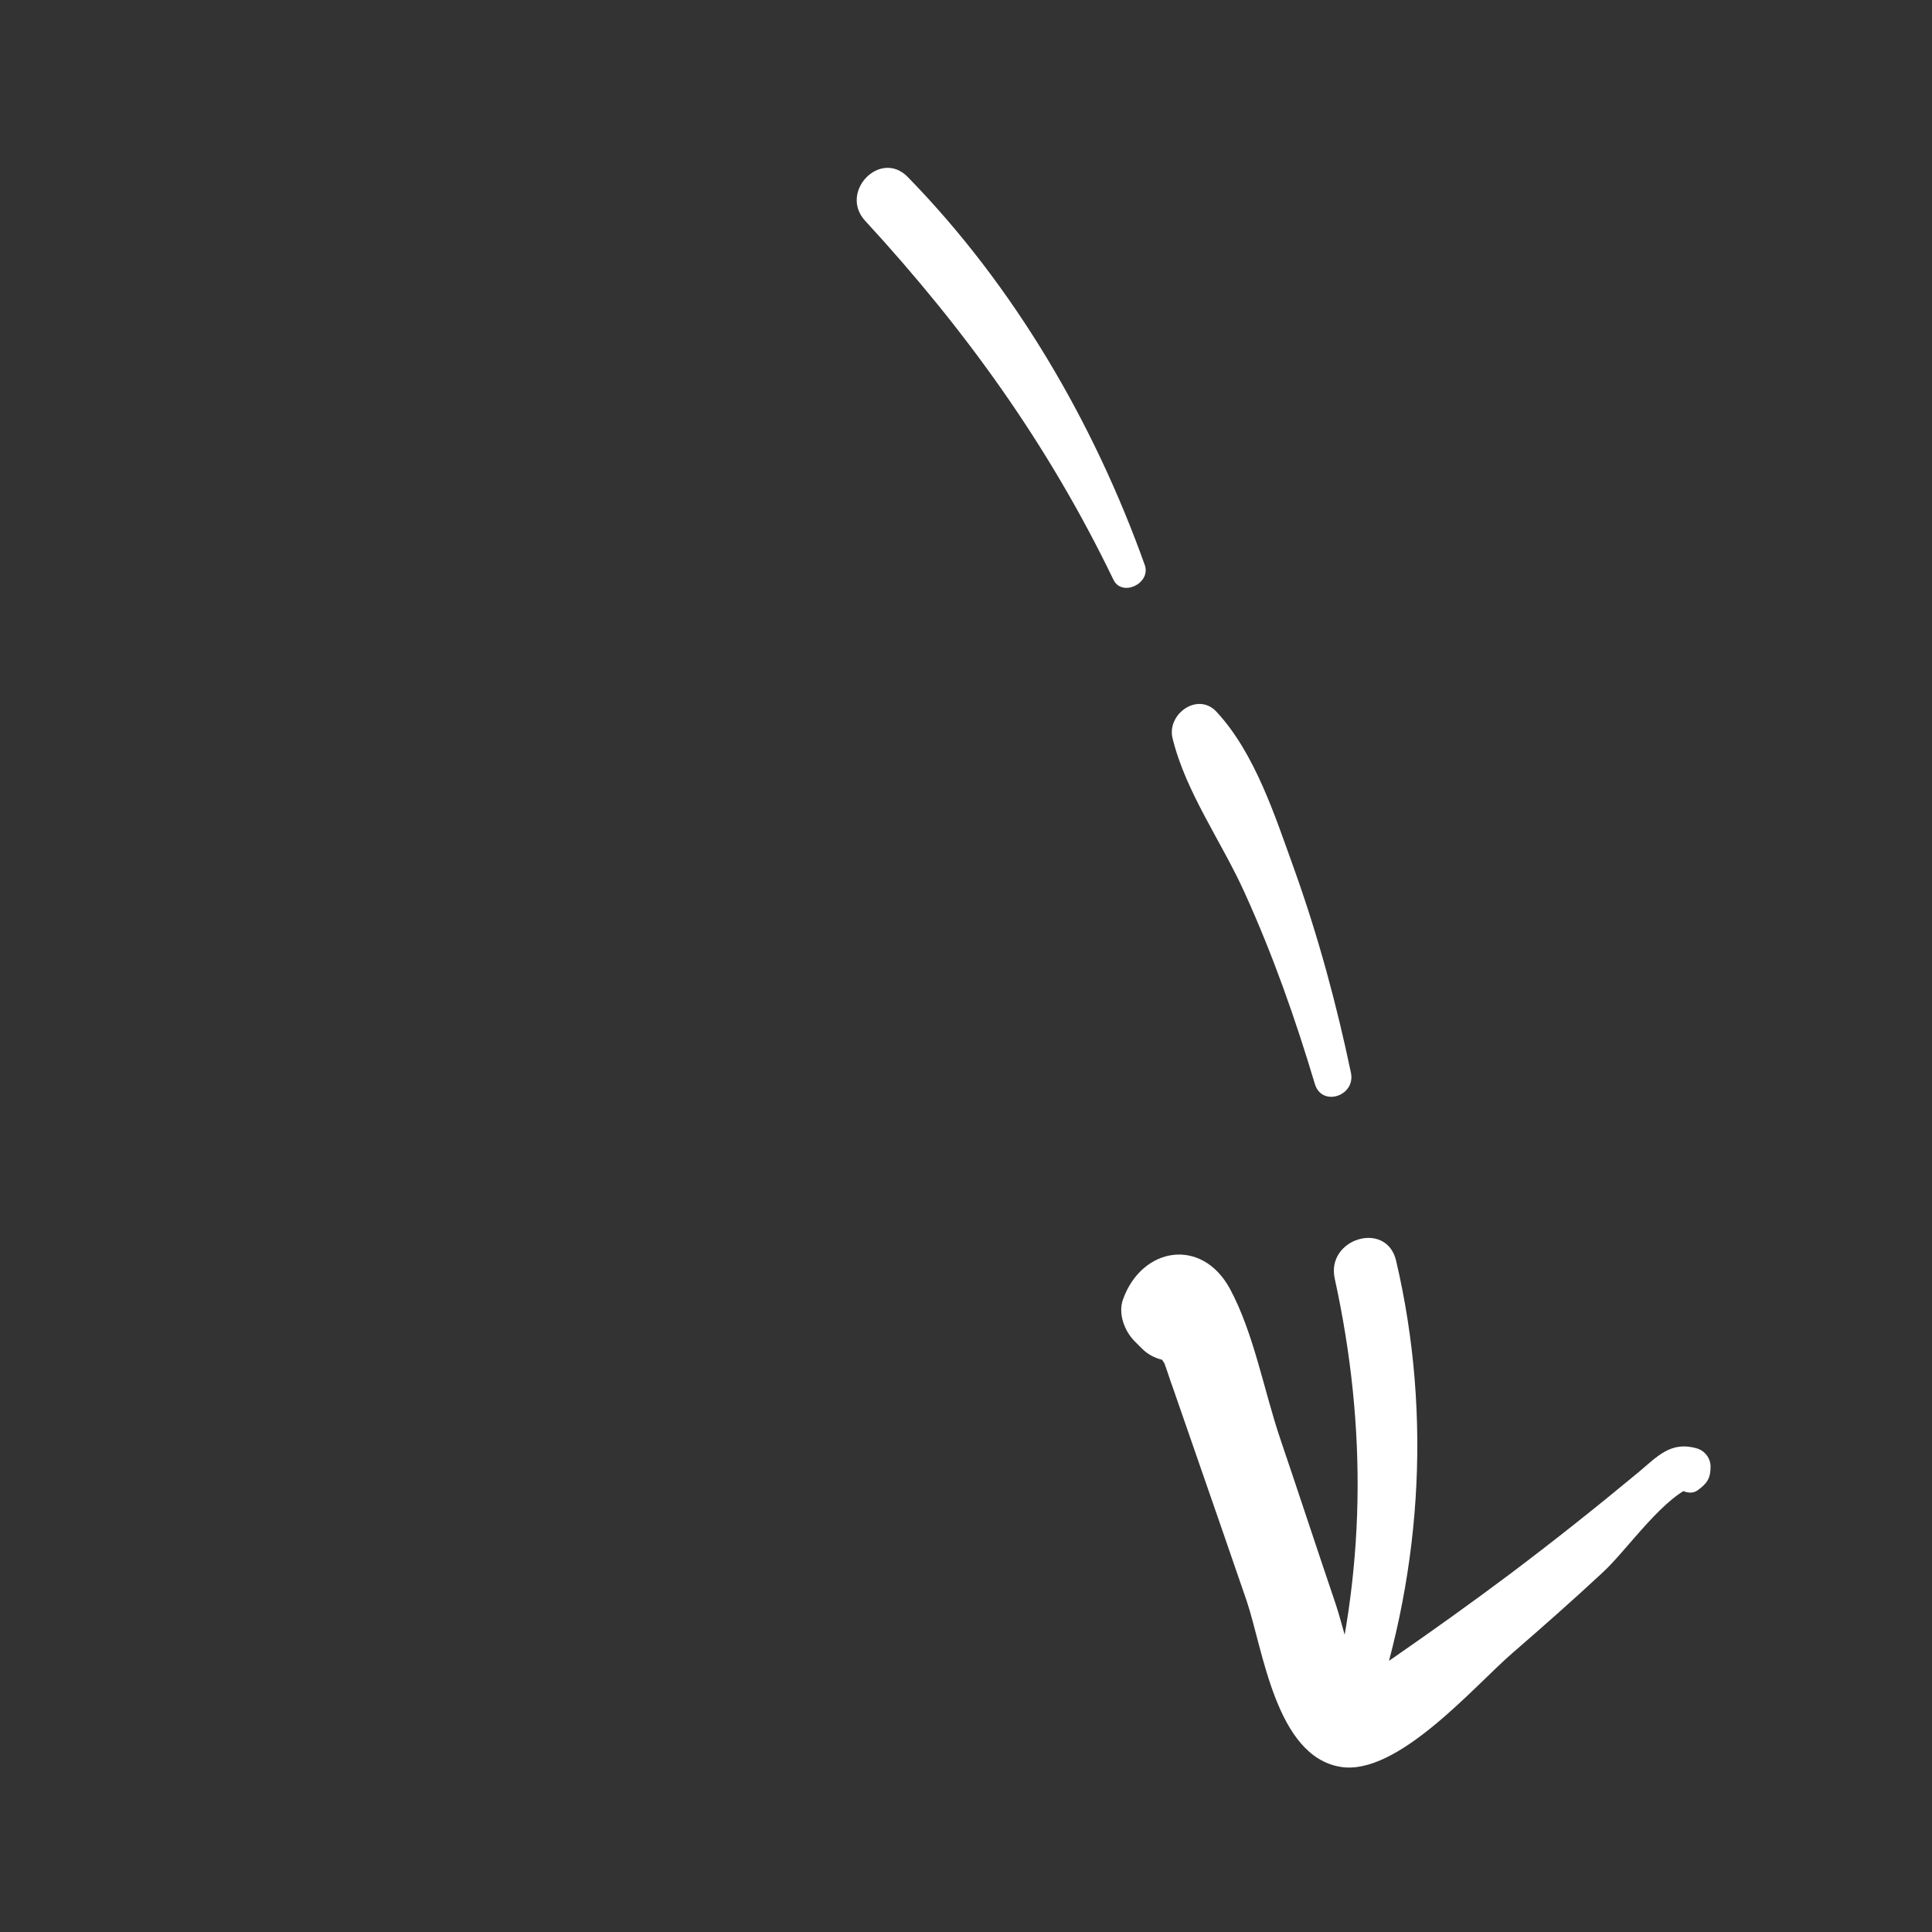
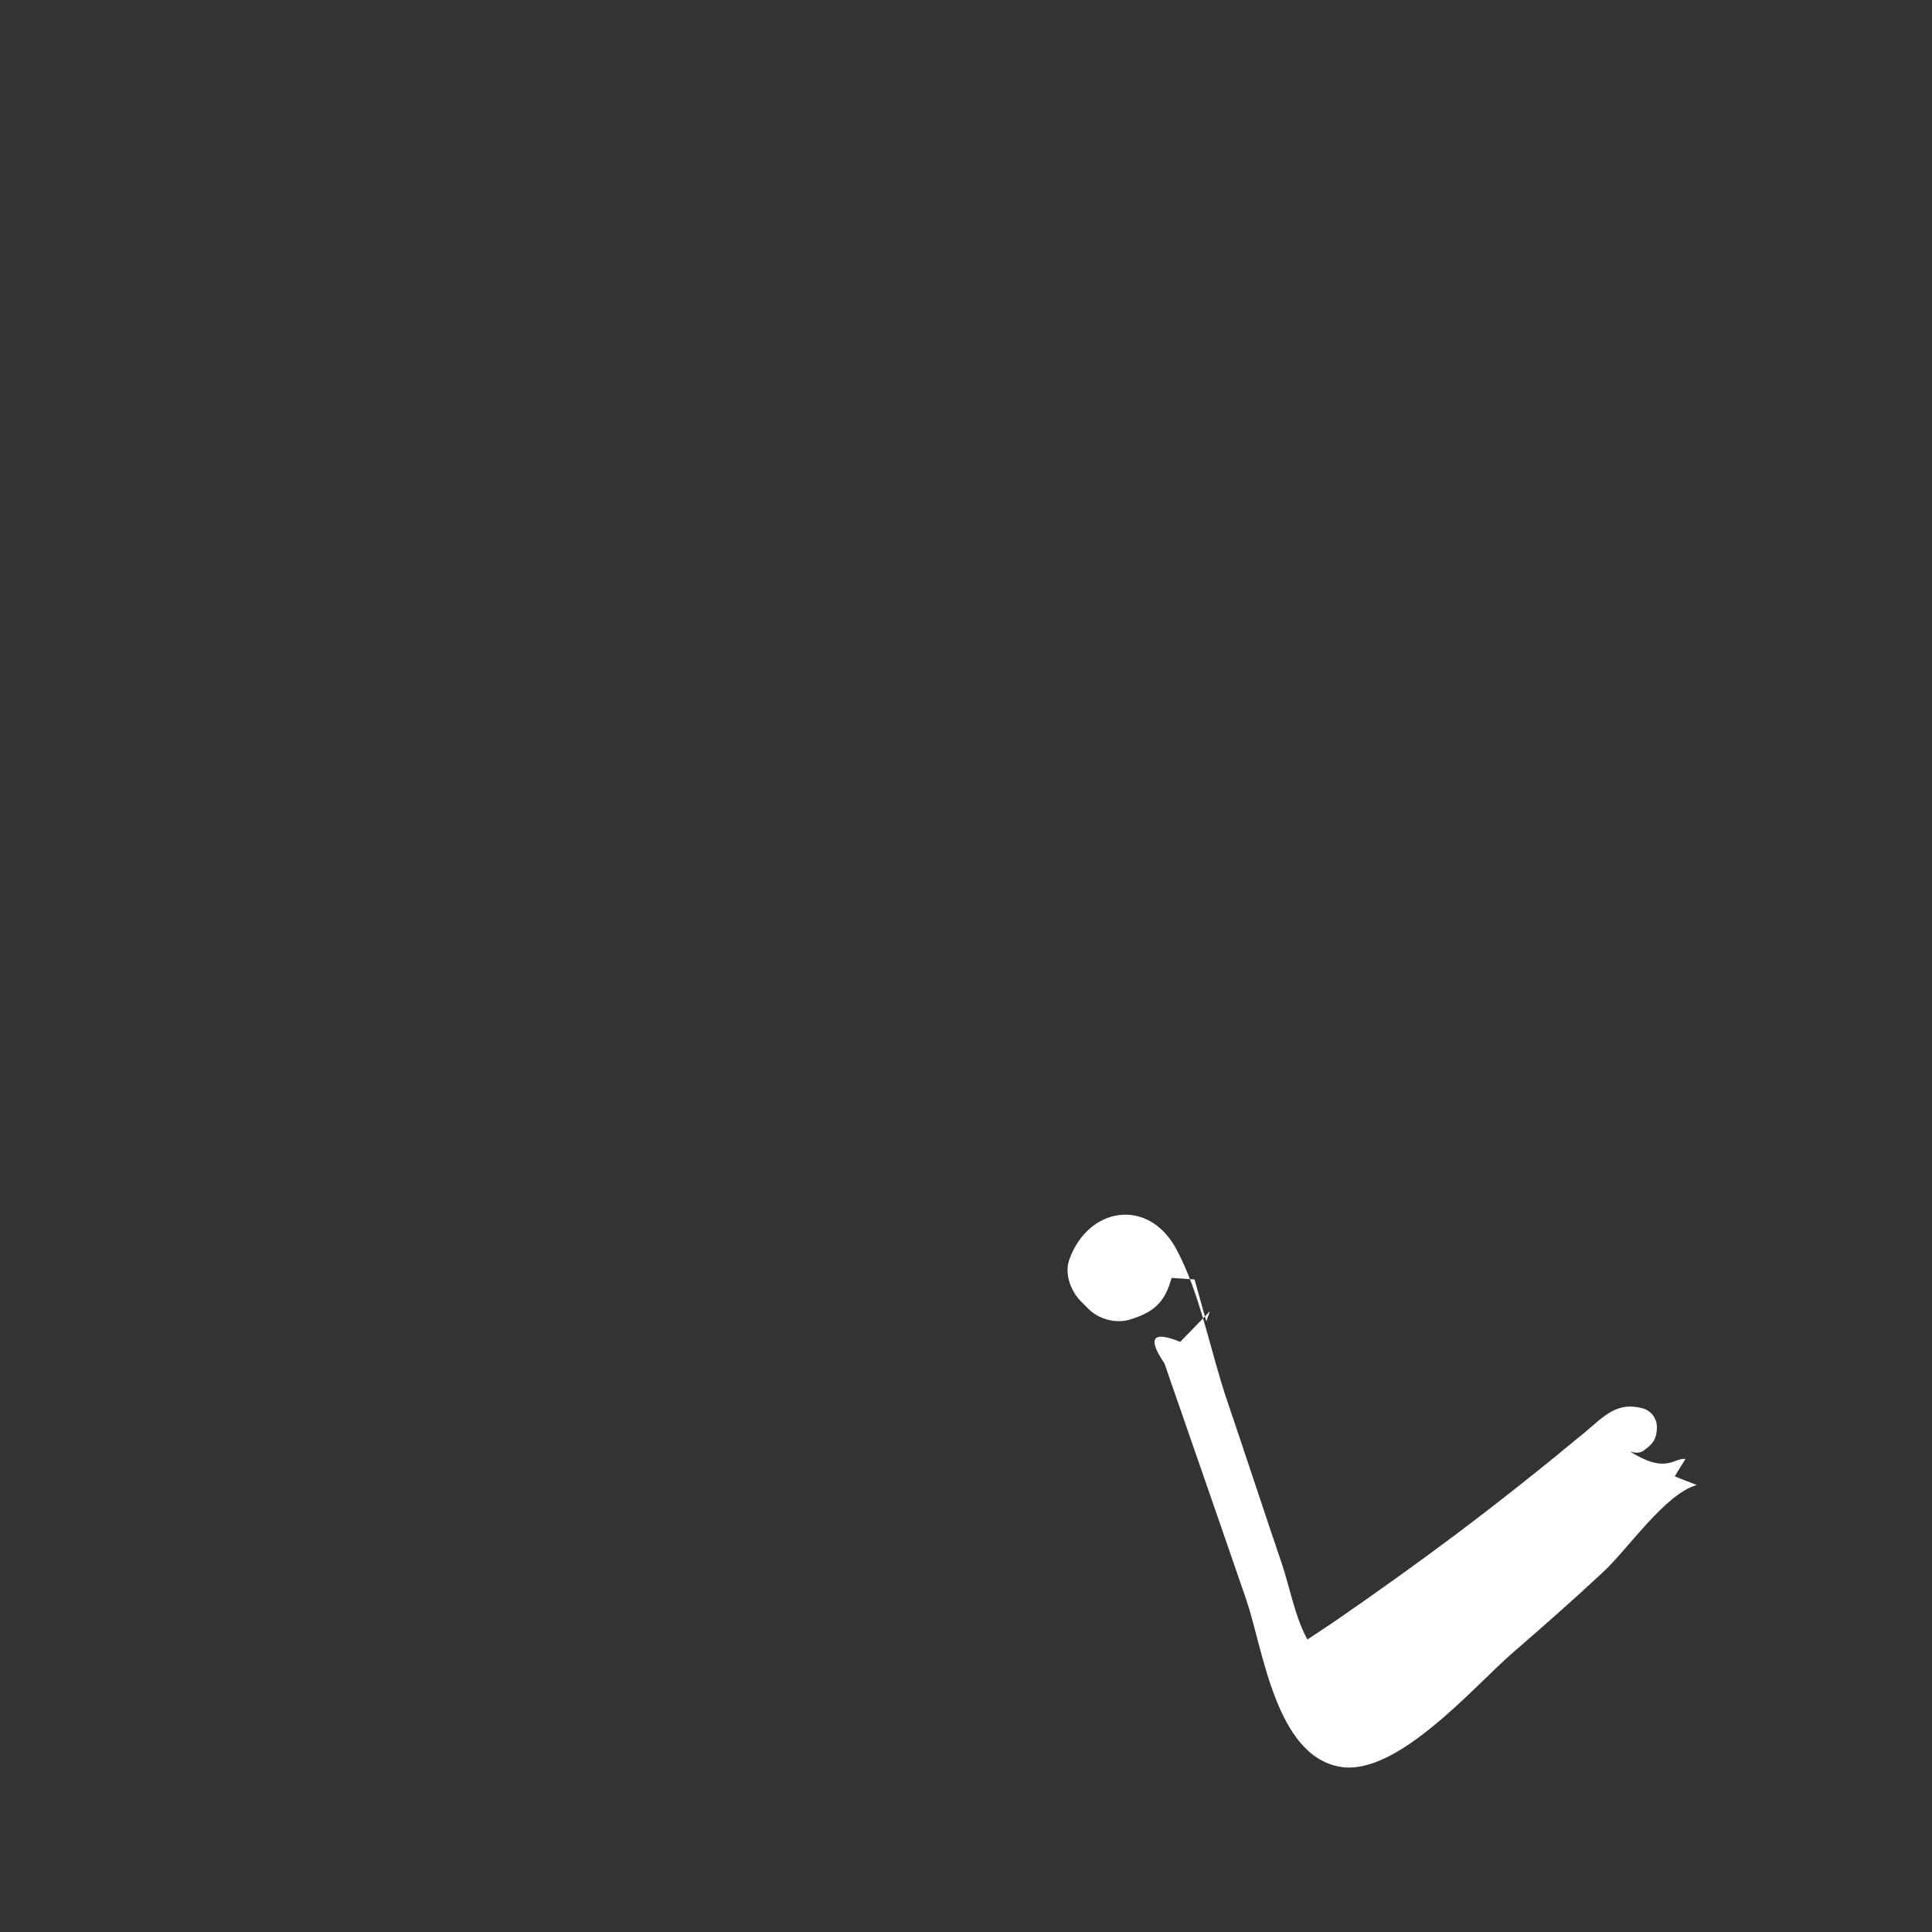
<svg xmlns="http://www.w3.org/2000/svg" version="1.1" id="Calque_1" x="0px" y="0px" viewBox="0 0 377.8 377.8" style="enable-background:new 0 0 377.8 377.8;" xml:space="preserve">
  <rect x="0" y="0" width="377.8" height="377.8" fill="#333333" stroke="none" />
  <style type="text/css">
	.st0{fill:#FFFFFF;}
</style>
  <g>
-     <path class="st0" d="M329.6,285.3c-0.7,1.1-1.4,2.2-2.1,3.4c1.4,0.6,2.9,1.1,4.3,1.7c-6.2,1.7-13.5,12.6-18.4,17.1   c-5.8,5.4-11.7,10.6-17.7,15.8c-7.4,6.4-22.5,24.1-33.6,22.2c-12.6-2.1-15.1-22.9-18.3-32.4c-3.1-9-6.2-18-9.3-26.9   c-1.7-4.9-3.4-9.8-5.1-14.7c-0.6-1.6-1.1-3.3-1.7-4.9c-3.4-5-2.3-6.4,3.1-4.2c1.9-2,3.9-4,5.8-6c-0.2,0.7-0.5,1.3-0.7,2   c-0.8-2.7-1.5-5.4-2.3-8.2c-1.5-0.1-3-0.2-4.5-0.3c5.2-3,12.1,1.7,10.5,7.8c-1.3,4.7-3.3,6.6-8,8.1c-2.8,0.9-6.2,0-8.2-2   c-0.5-0.5-1-1-1.5-1.5c-2-2-3.3-5.4-2.3-8.2c3.7-10.3,15.4-12.2,20.9-2.1c4.7,8.7,6.7,20.1,9.9,29.5c3.6,10.6,7.1,21.3,10.7,31.9   c1.6,4.7,2.6,10.4,4.9,14.7c1.6,2.8,1.1,3.3-1.6,1.5c2.6-1.8,5.3-3.5,7.9-5.3c7.8-5.4,15.5-10.9,23.1-16.6c8.5-6.4,16.8-13,25-19.8   c3.7-3.1,6.3-6.1,11.3-4.7c1.6,0.4,2.8,1.9,2.8,3.6c0,2.3-0.7,3.3-2.5,4.6c-1.2,0.9-2.8,0.4-3.8-0.4c-0.2-0.1-0.4-0.3-0.5-0.4   C325.7,288.8,327.1,285,329.6,285.3L329.6,285.3z" />
-     <path class="st0" d="M259.1,336.8c8-28.9,8.3-57.6,1.9-86.8c-1.7-7.8,10.1-11.4,12-3.5c7.2,30.7,4.9,62.8-5.8,92.4   C265.4,343.8,257.7,342.1,259.1,336.8L259.1,336.8z" />
-     <path class="st0" d="M257.1,211.9c-3.8-12.7-8.2-25.2-13.7-37.3c-4.5-10-11.5-19.6-14.1-30.2c-1.2-4.7,4.9-9.2,8.6-5.2   c7.6,8.2,11.5,20.6,15.3,31.1c4.6,12.9,8.2,26.2,11,39.6C265,214.4,258.4,216.5,257.1,211.9L257.1,211.9z" />
-     <path class="st0" d="M217.7,113.3c-12.7-26.3-28.8-48.7-48.5-70.1c-5.2-5.6,2.9-14.1,8.3-8.6c20.8,21.3,36.4,48,46.4,76   C225,114.2,219.3,116.8,217.7,113.3L217.7,113.3z" />
+     <path class="st0" d="M329.6,285.3c-0.7,1.1-1.4,2.2-2.1,3.4c1.4,0.6,2.9,1.1,4.3,1.7c-6.2,1.7-13.5,12.6-18.4,17.1   c-5.8,5.4-11.7,10.6-17.7,15.8c-7.4,6.4-22.5,24.1-33.6,22.2c-12.6-2.1-15.1-22.9-18.3-32.4c-3.1-9-6.2-18-9.3-26.9   c-1.7-4.9-3.4-9.8-5.1-14.7c-0.6-1.6-1.1-3.3-1.7-4.9c-3.4-5-2.3-6.4,3.1-4.2c1.9-2,3.9-4,5.8-6c-0.2,0.7-0.5,1.3-0.7,2   c-0.8-2.7-1.5-5.4-2.3-8.2c-1.5-0.1-3-0.2-4.5-0.3c-1.3,4.7-3.3,6.6-8,8.1c-2.8,0.9-6.2,0-8.2-2   c-0.5-0.5-1-1-1.5-1.5c-2-2-3.3-5.4-2.3-8.2c3.7-10.3,15.4-12.2,20.9-2.1c4.7,8.7,6.7,20.1,9.9,29.5c3.6,10.6,7.1,21.3,10.7,31.9   c1.6,4.7,2.6,10.4,4.9,14.7c1.6,2.8,1.1,3.3-1.6,1.5c2.6-1.8,5.3-3.5,7.9-5.3c7.8-5.4,15.5-10.9,23.1-16.6c8.5-6.4,16.8-13,25-19.8   c3.7-3.1,6.3-6.1,11.3-4.7c1.6,0.4,2.8,1.9,2.8,3.6c0,2.3-0.7,3.3-2.5,4.6c-1.2,0.9-2.8,0.4-3.8-0.4c-0.2-0.1-0.4-0.3-0.5-0.4   C325.7,288.8,327.1,285,329.6,285.3L329.6,285.3z" />
  </g>
</svg>